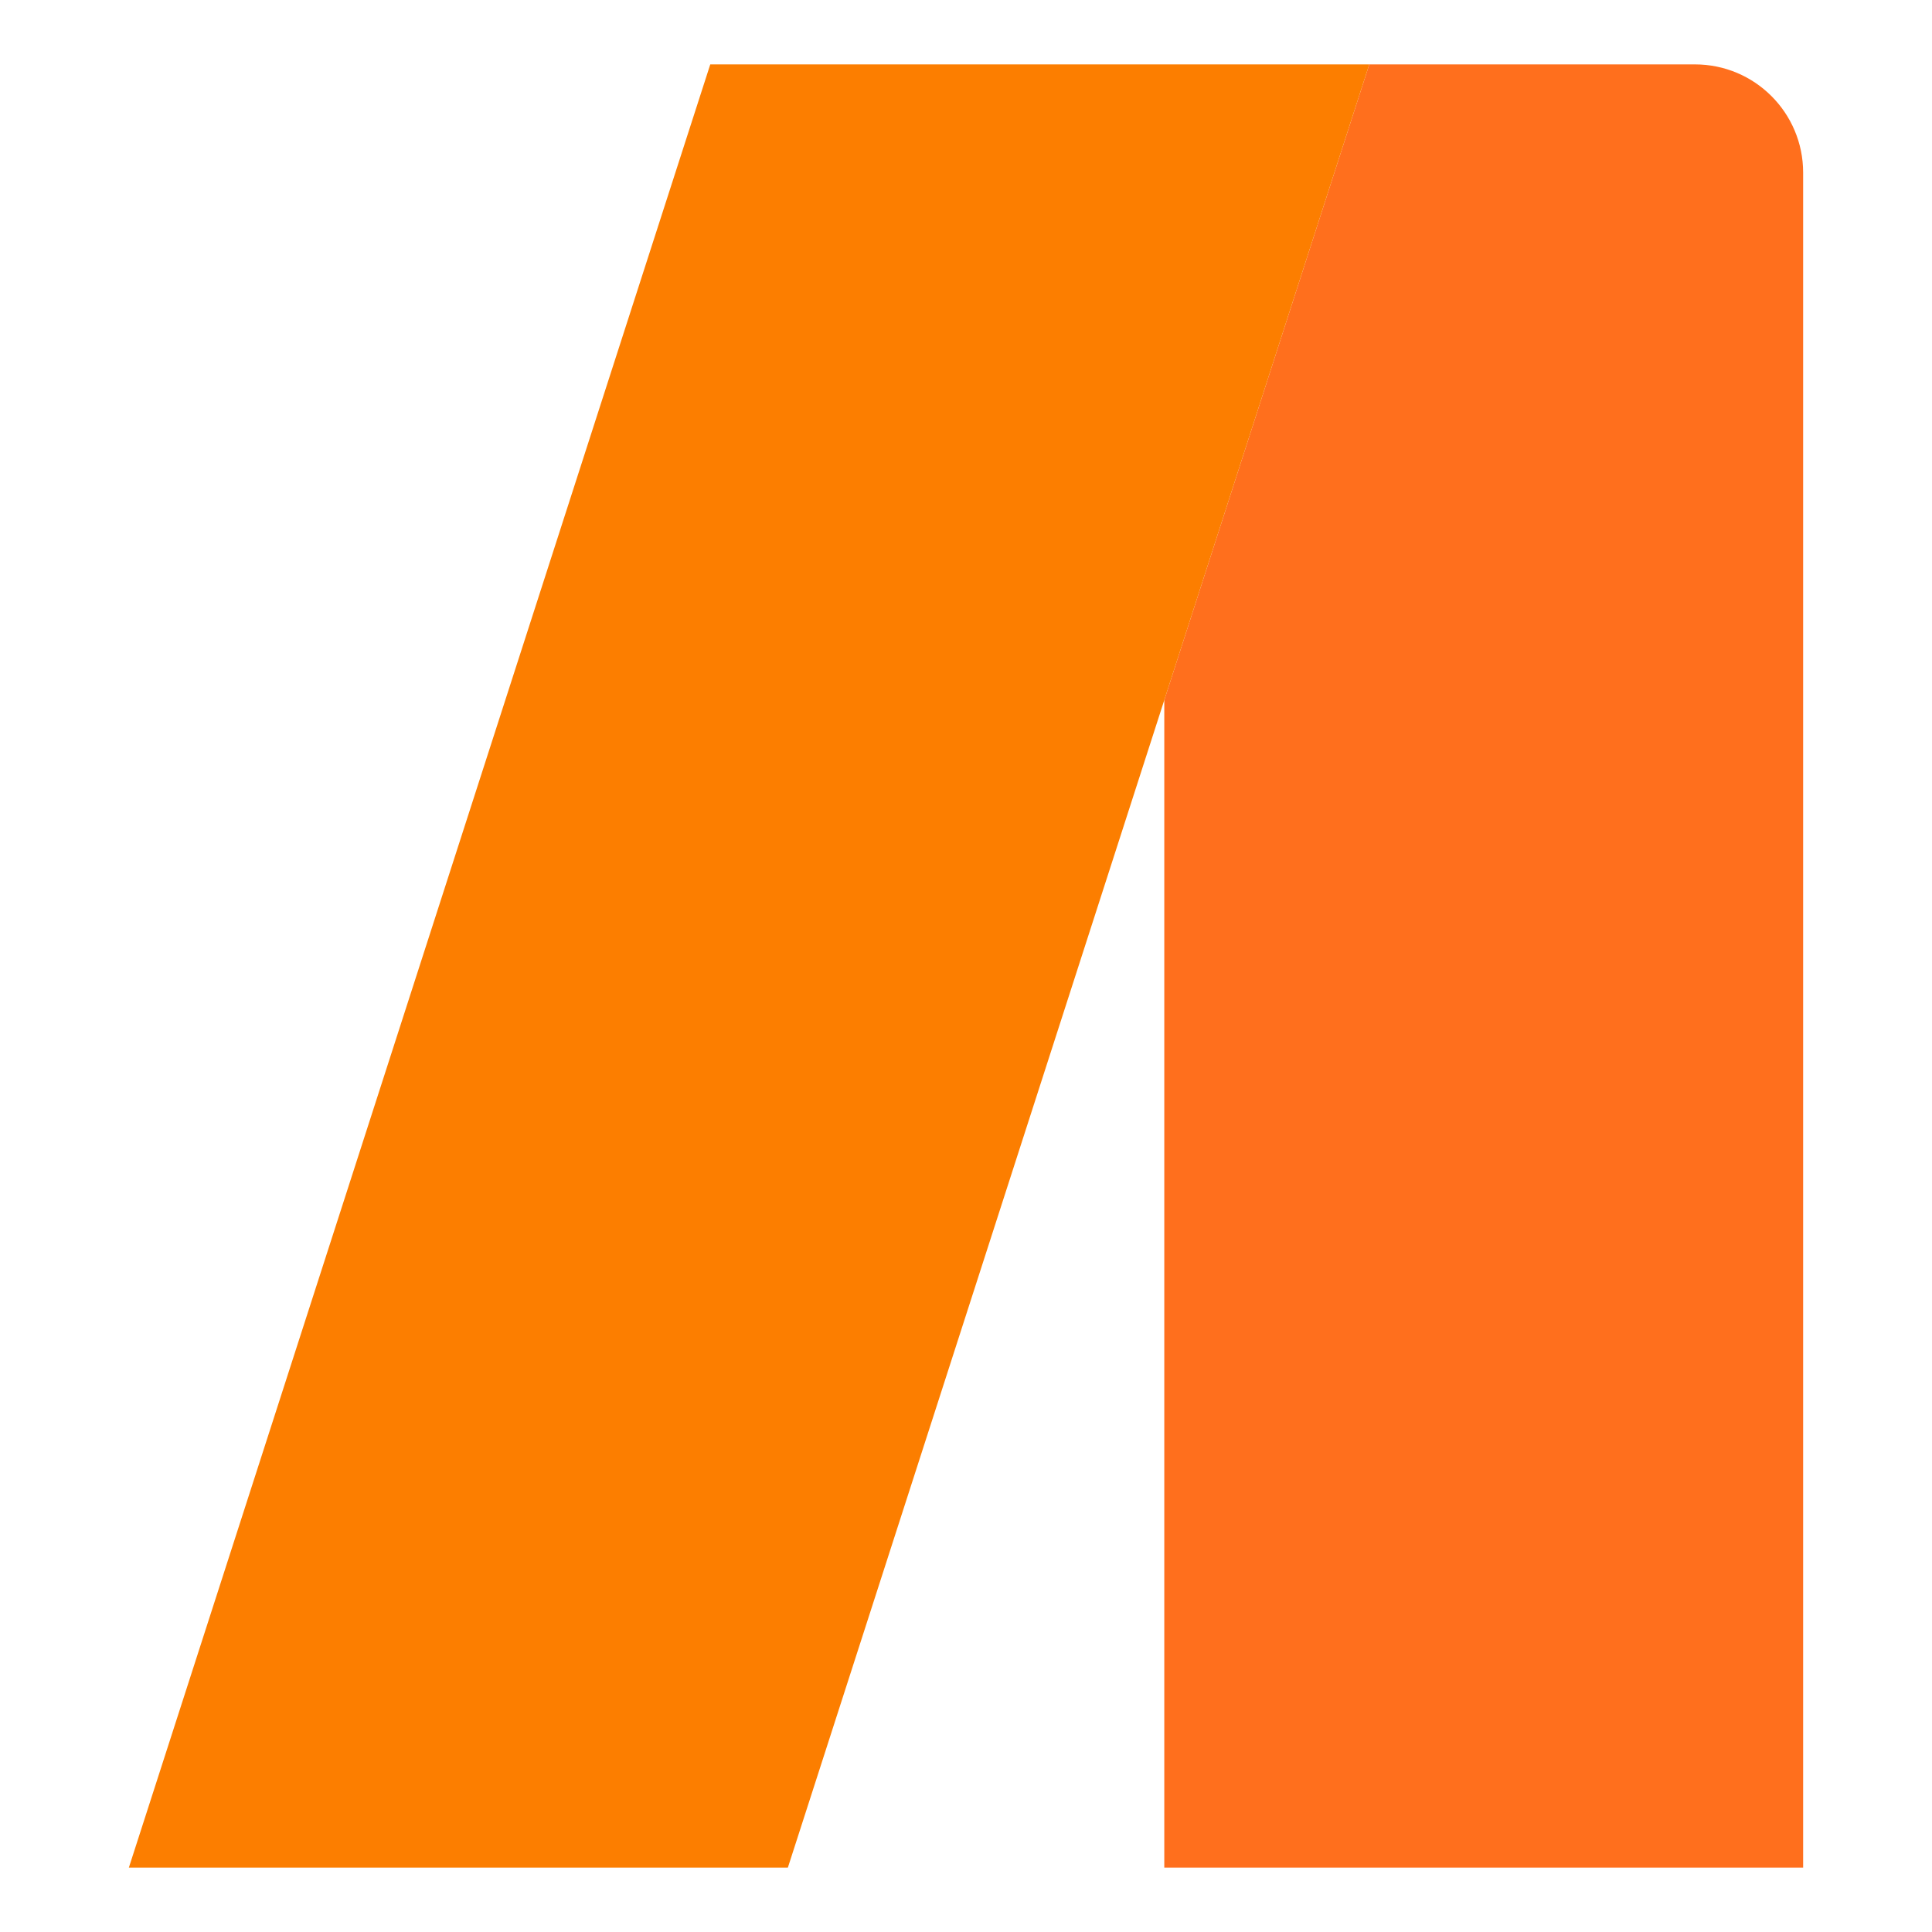
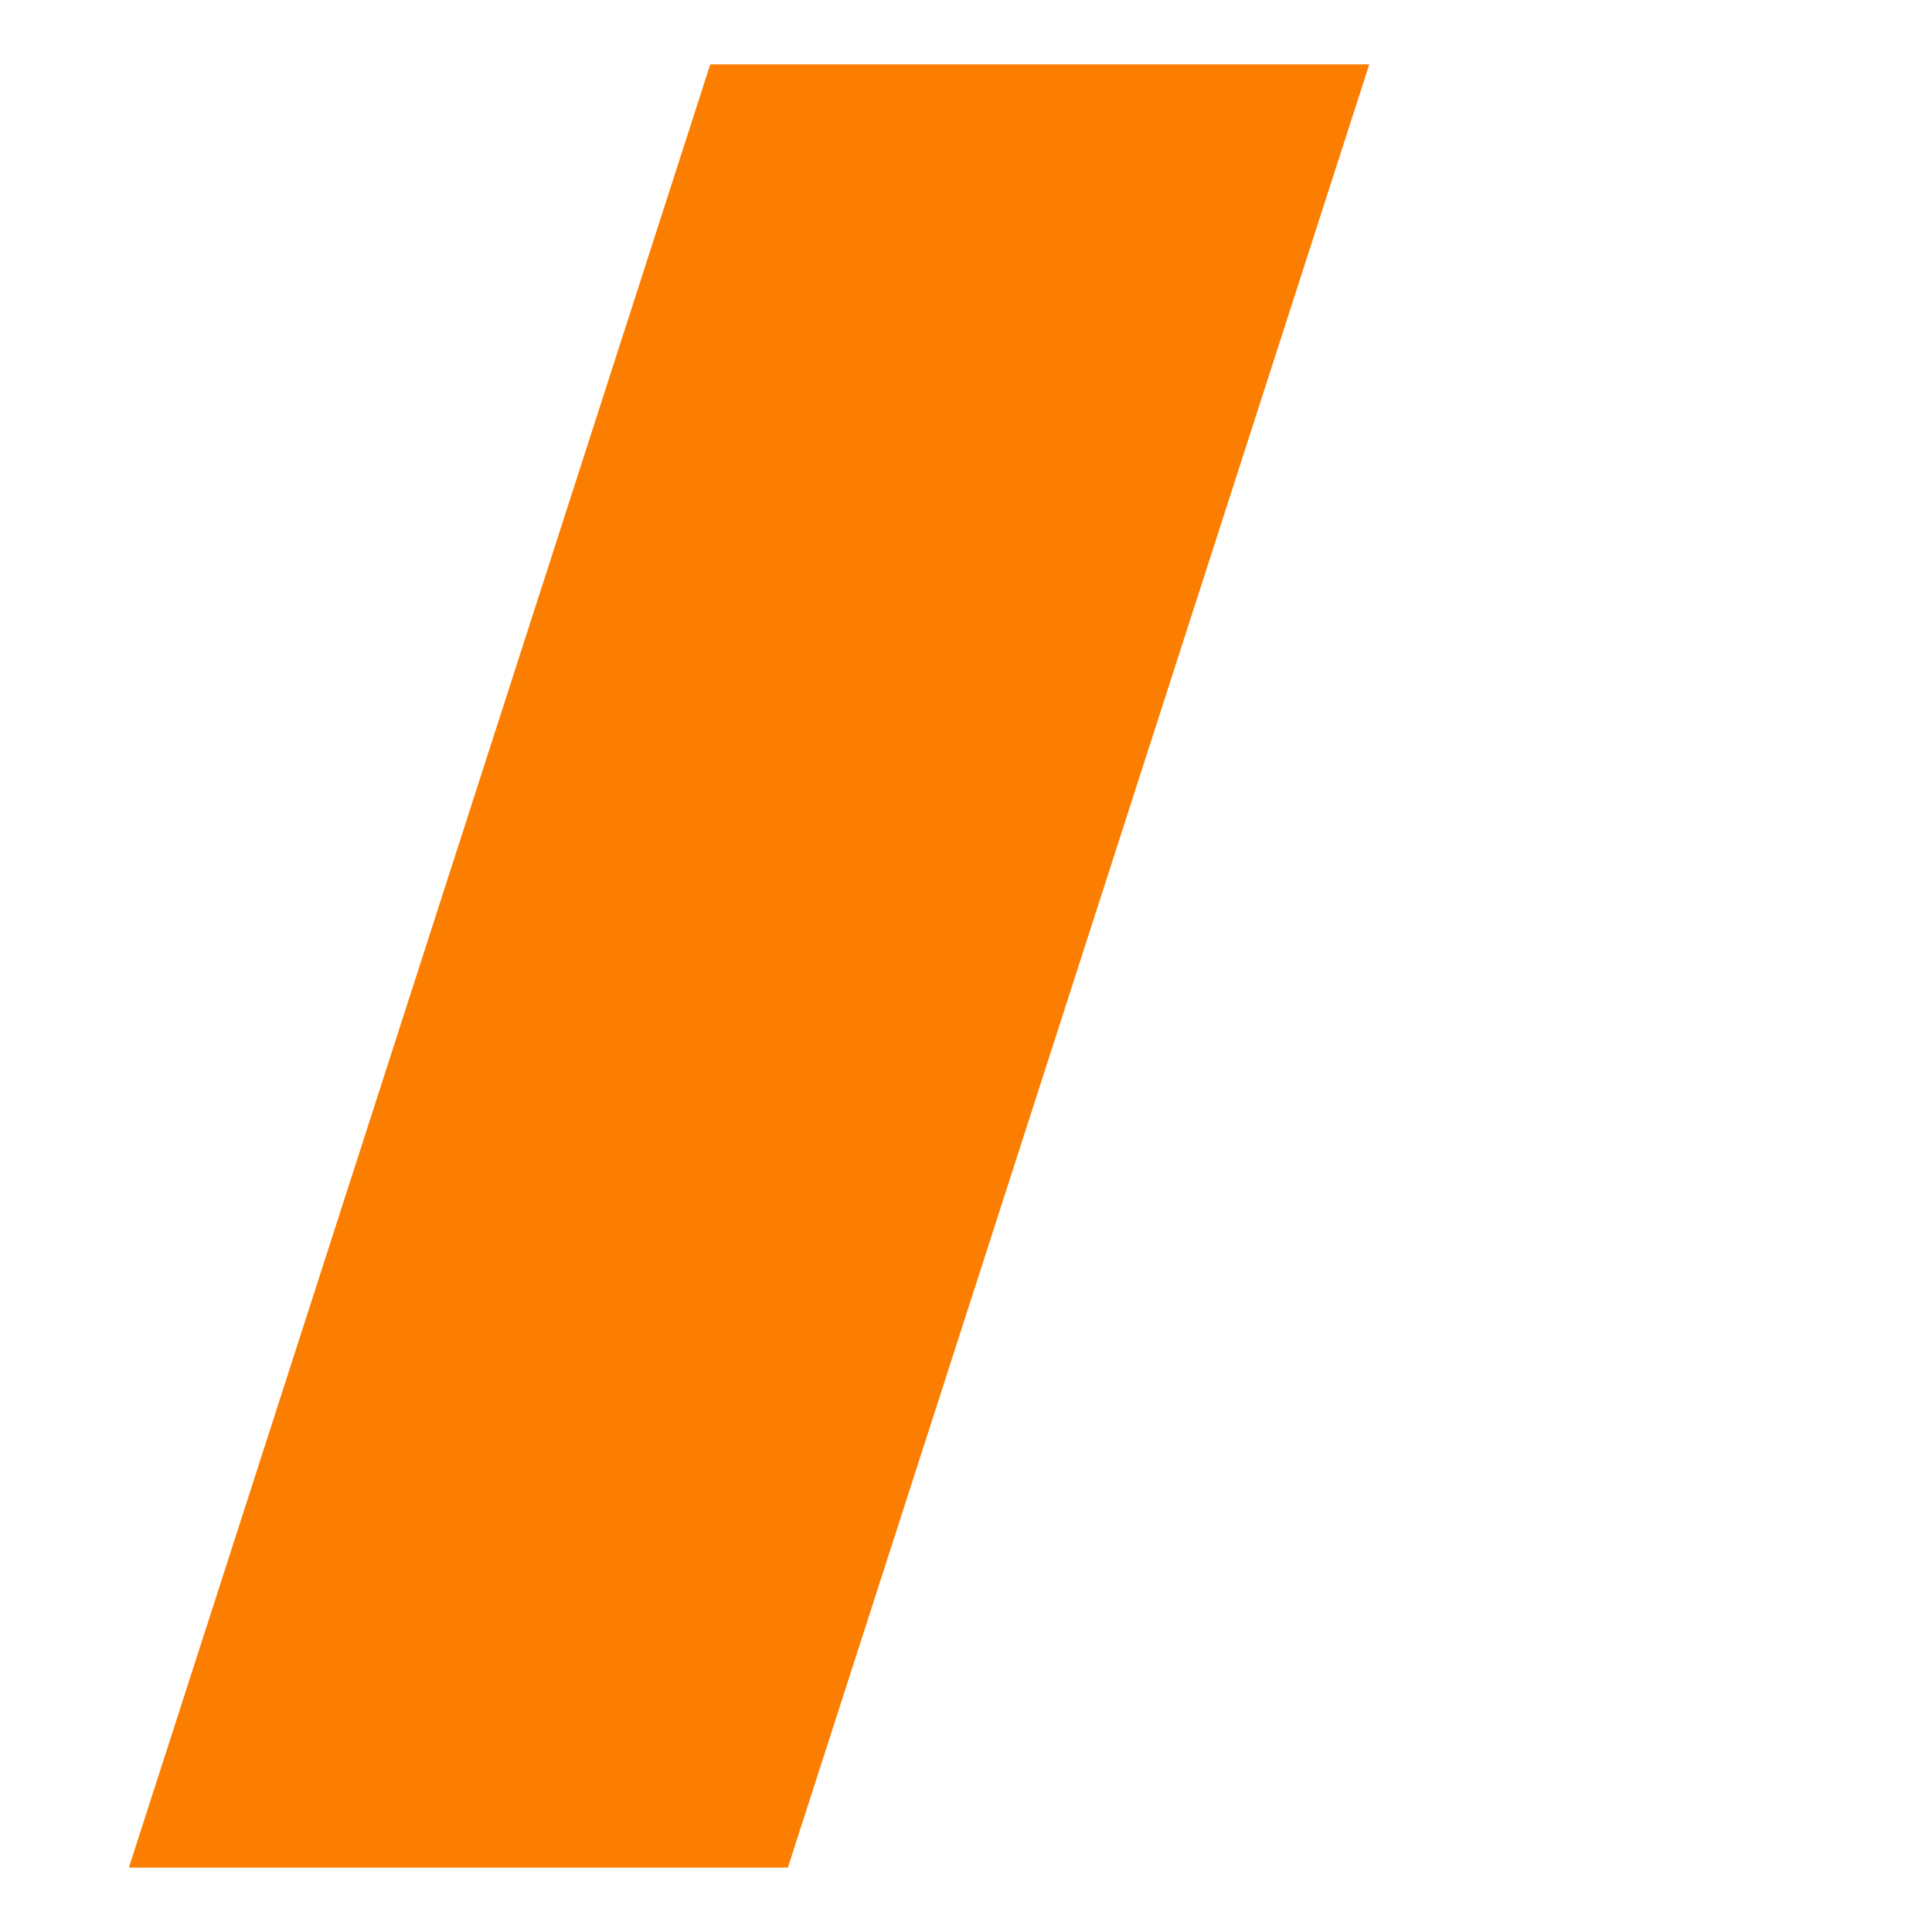
<svg xmlns="http://www.w3.org/2000/svg" id="Capa_1" version="1.1" viewBox="0 0 300 300">
  <defs>
    <style>
      .st0 {
        fill: #ff6f1d;
      }

      .st1 {
        fill: #fc7e00;
      }
    </style>
  </defs>
-   <path class="st0" d="M263.19,10h-50.57l-31.83,98.71v181.29h99.2V26.8c0-9.28-7.52-16.8-16.8-16.8Z" />
  <polygon class="st1" points="180.79 10 110.29 10 20.01 290 122.34 290 180.79 108.71 212.62 10 180.79 10" />
</svg>